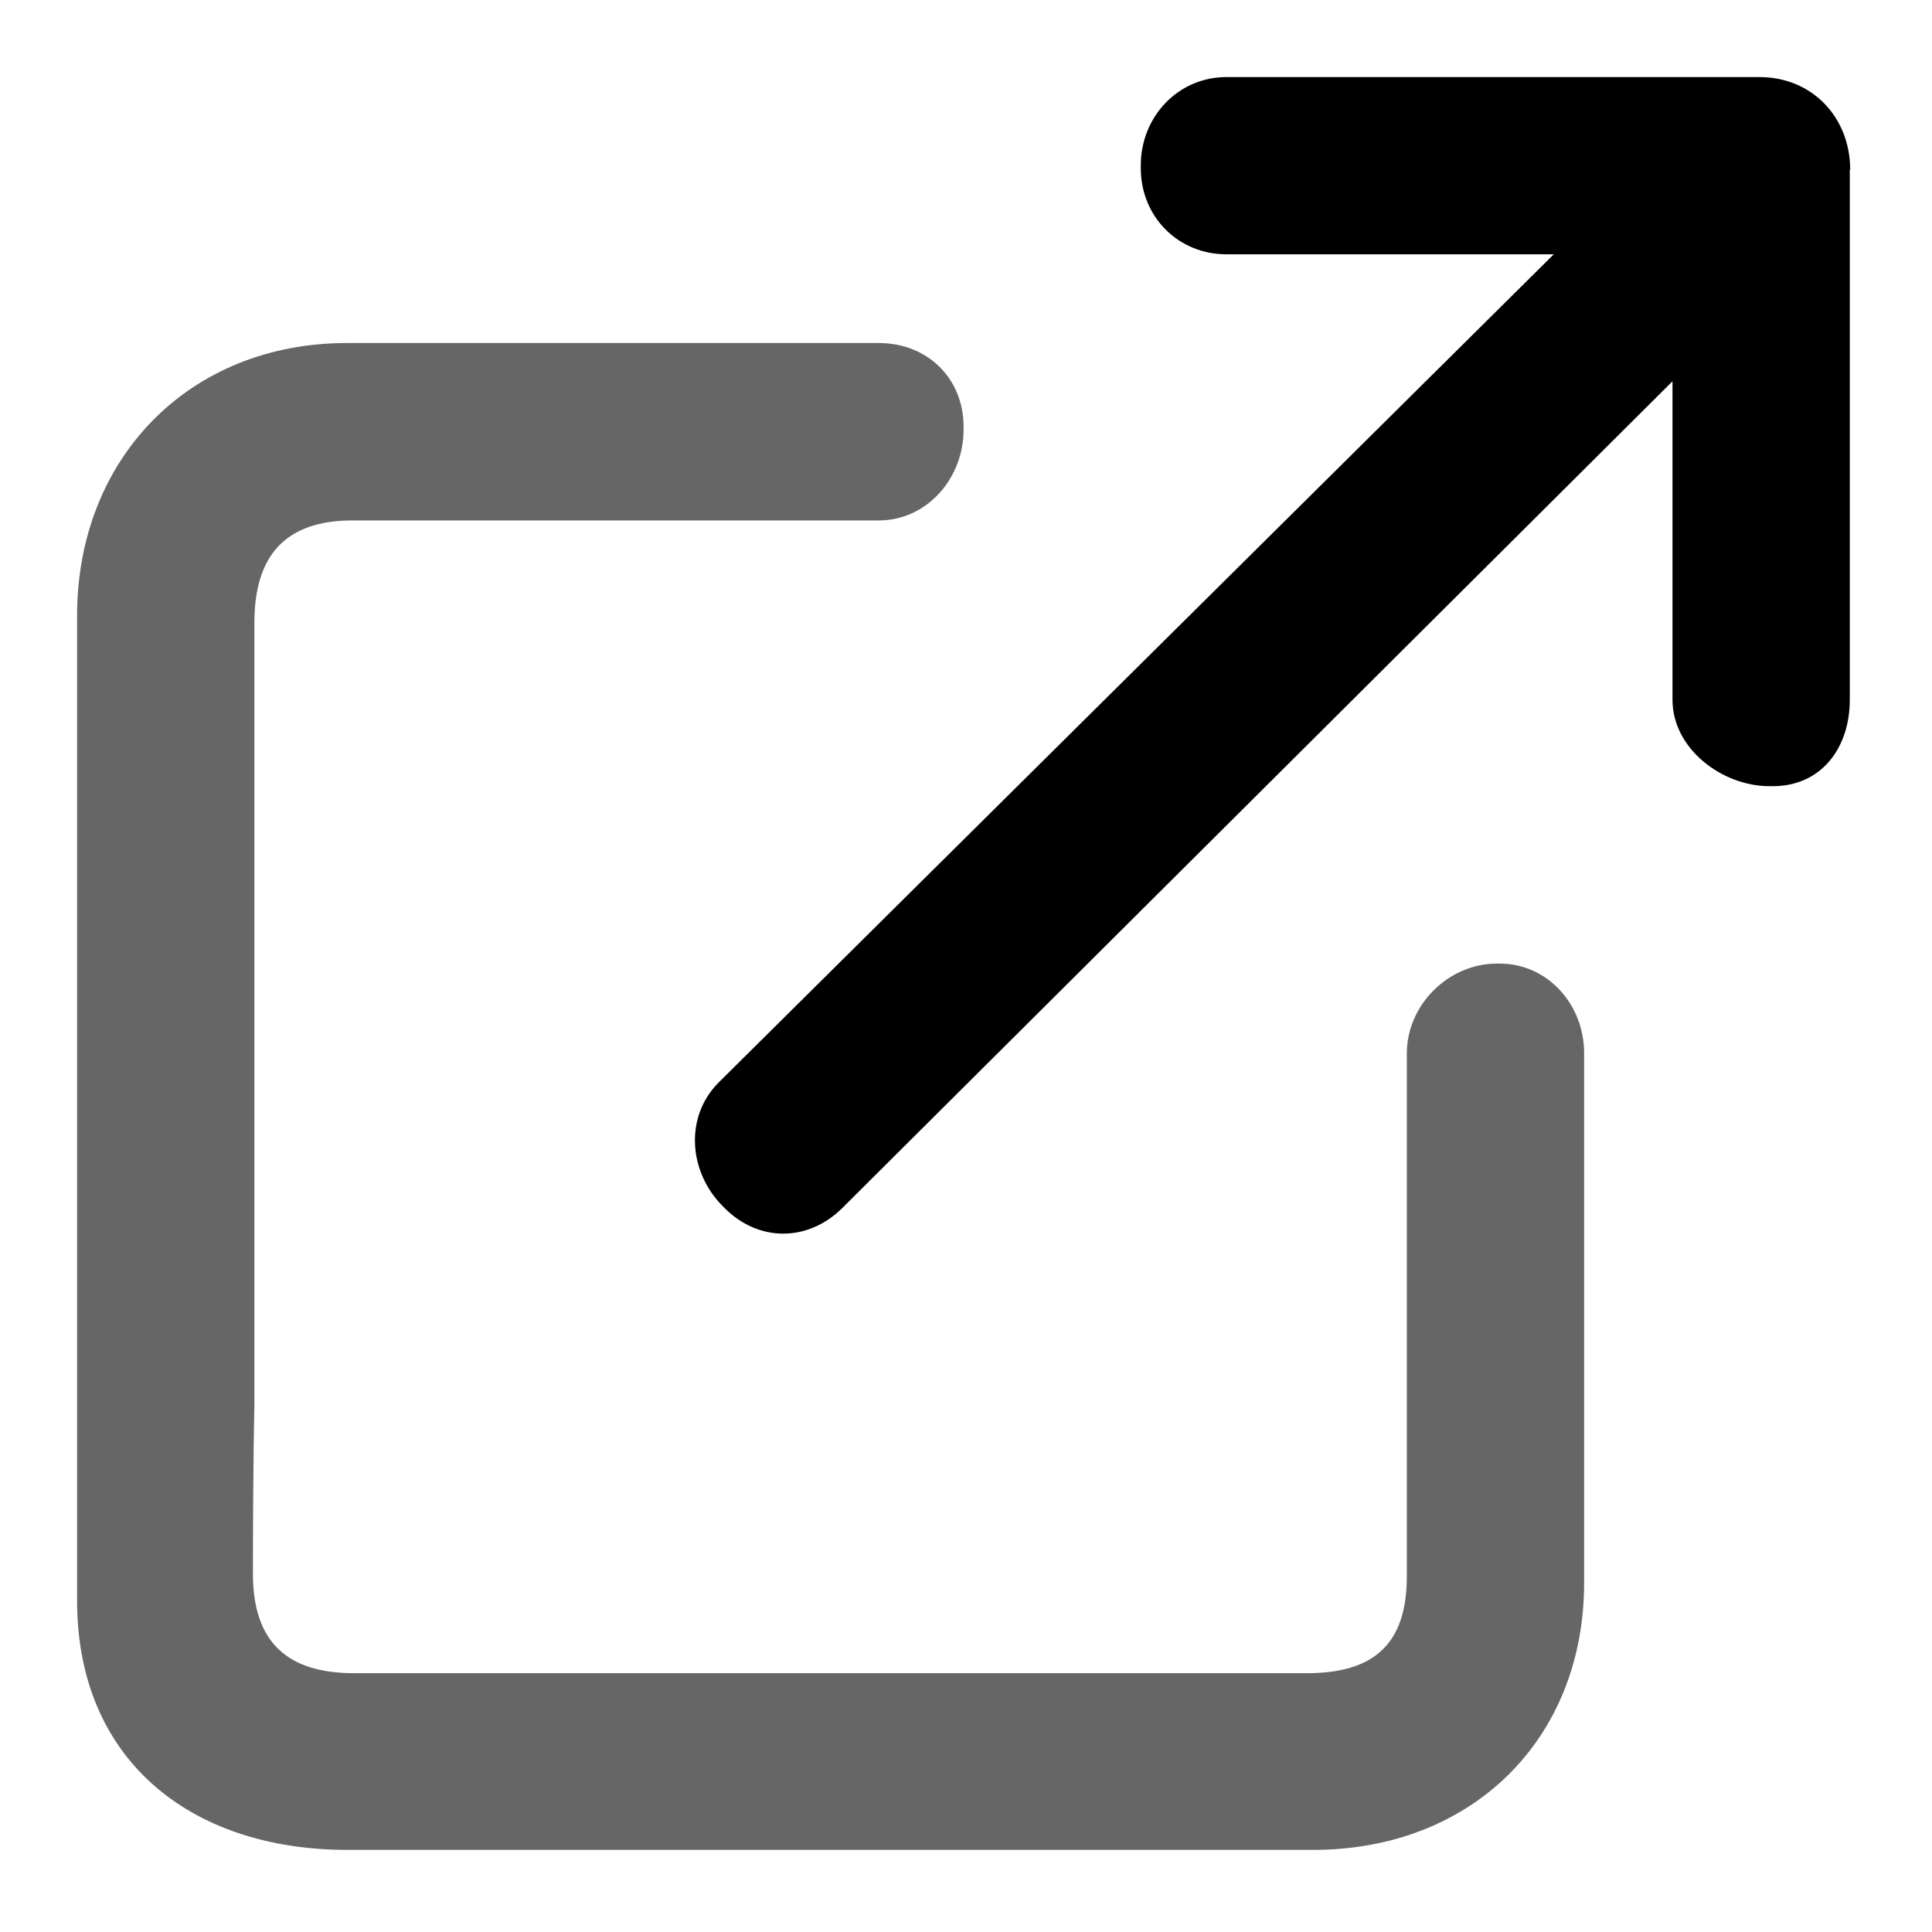
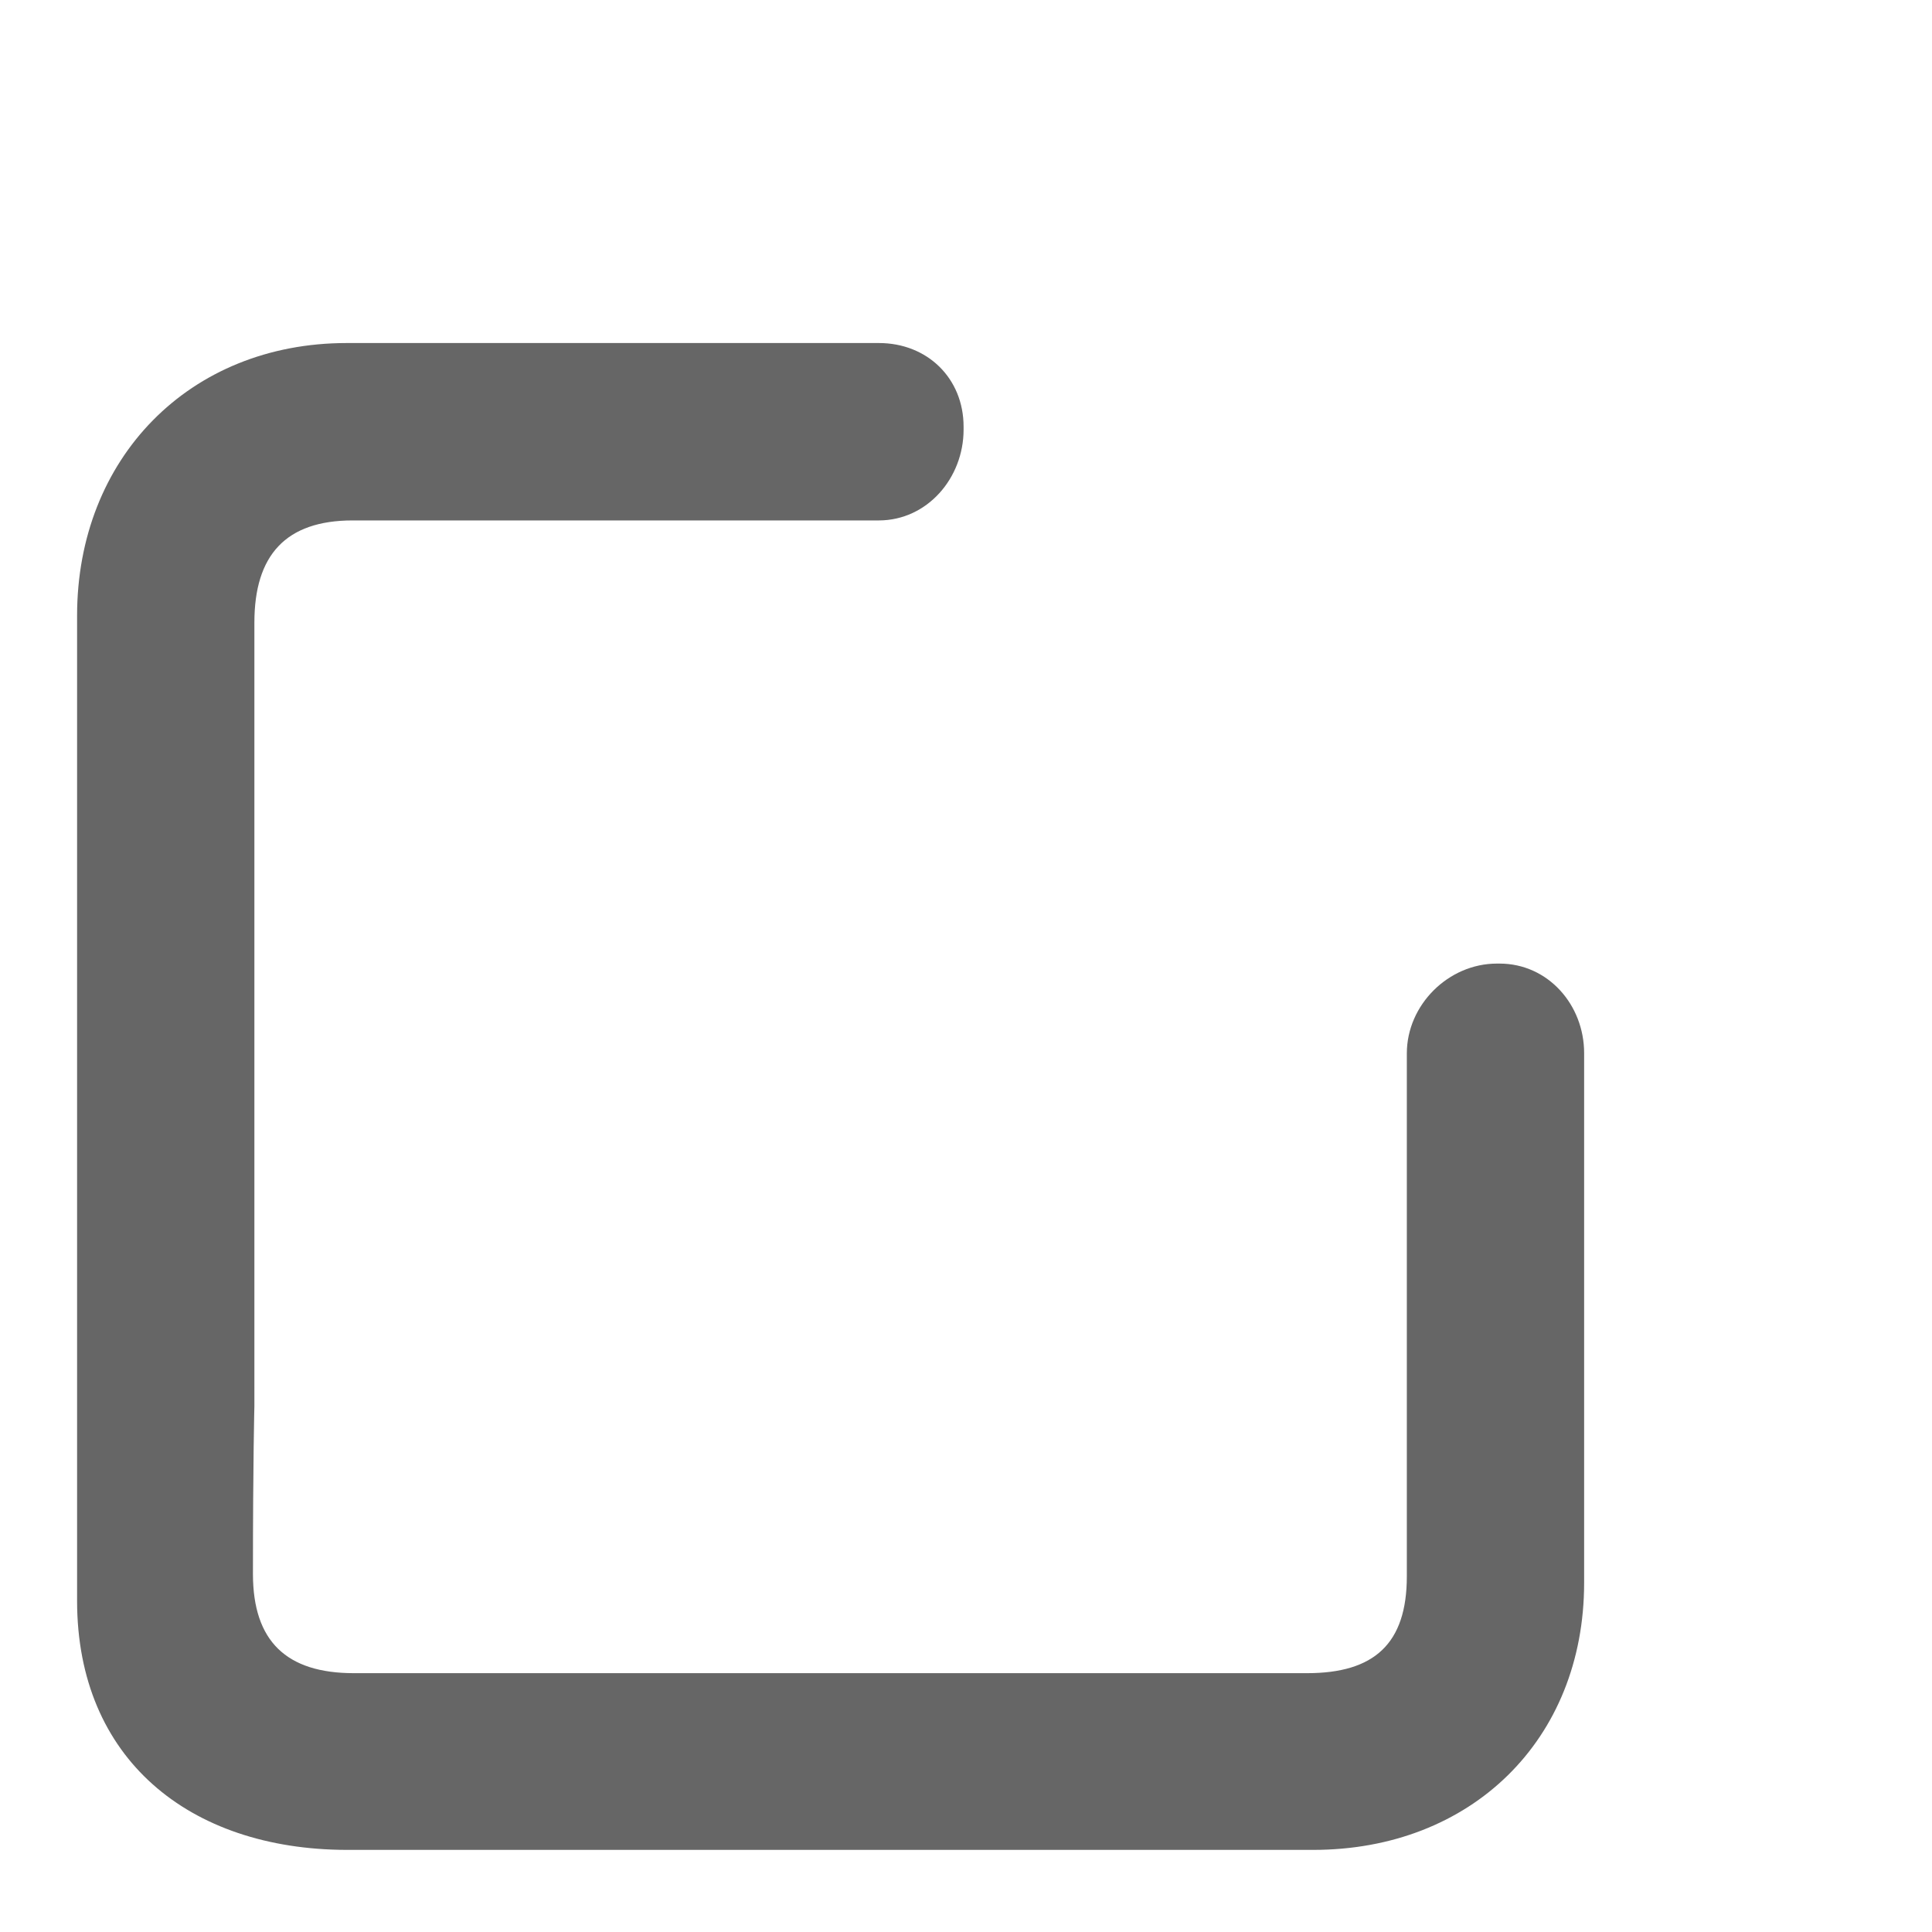
<svg xmlns="http://www.w3.org/2000/svg" version="1.1" id="Ebene_1" x="0px" y="0px" width="16px" height="16px" viewBox="0 0 16 16" enable-background="new 0 0 16 16" xml:space="preserve">
  <g id="g2" transform="matrix(0.798,0,0,0.798,-0.798,-0.798)">
-     <path id="path1" d="M20.201,2.761c0-0.544-0.396-0.961-0.94-0.961h-0.37h-5.164c-0.503,0-0.888,0.414-0.888,0.915v0.031   c0,0.502,0.387,0.893,0.888,0.893h3.398l-8.668,8.596c-0.354,0.355-0.311,0.927,0.043,1.282l0.021,0.021   c0.354,0.355,0.866,0.351,1.221-0.002l8.615-8.579v3.307c0,0.5,0.507,0.895,1.008,0.895h0.032c0.503,0,0.8-0.395,0.8-0.897V2.886   V2.761H20.201z" />
    <path id="path2" fill="#666666" d="M16.562,11h-0.027c-0.504,0-0.935,0.429-0.935,0.932v3.468l0,0c0,0,0,1.351,0,1.959   c0,0.7-0.339,1.005-1.035,1.005c-1.18,0-1.774,0-1.774,0H5.48l0,0c-0.92,0-0.663,0-0.808,0c-0.7,0-1.046-0.332-1.047-1.027   c0-1.181,0.015-1.746,0.015-1.746V9.42l0,0c0,0,0-1.35,0-1.959c0-0.7,0.326-1.06,1.02-1.06c1.179,0,1.774,0,1.774,0h3.687   C10.624,6.4,11,5.96,11,5.459V5.428c0-0.502-0.376-0.868-0.879-0.868H5.48l0,0c-0.92,0-0.707,0-0.882,0   C2.963,4.56,1.8,5.758,1.8,7.389c0,0.197,0,0.462,0,0.735l0,0v6.556v1.839c0,0,0,0.526,0,1.096   c0.001,1.636,1.162,2.578,2.794,2.583H6.64h7.119l0,0c0,0,0.619,0,0.869,0c1.637,0,2.812-1.139,2.812-2.773   c0-0.073,0-0.154,0-0.242l0,0v-5.254C17.44,11.429,17.066,11,16.562,11z" />
  </g>
</svg>